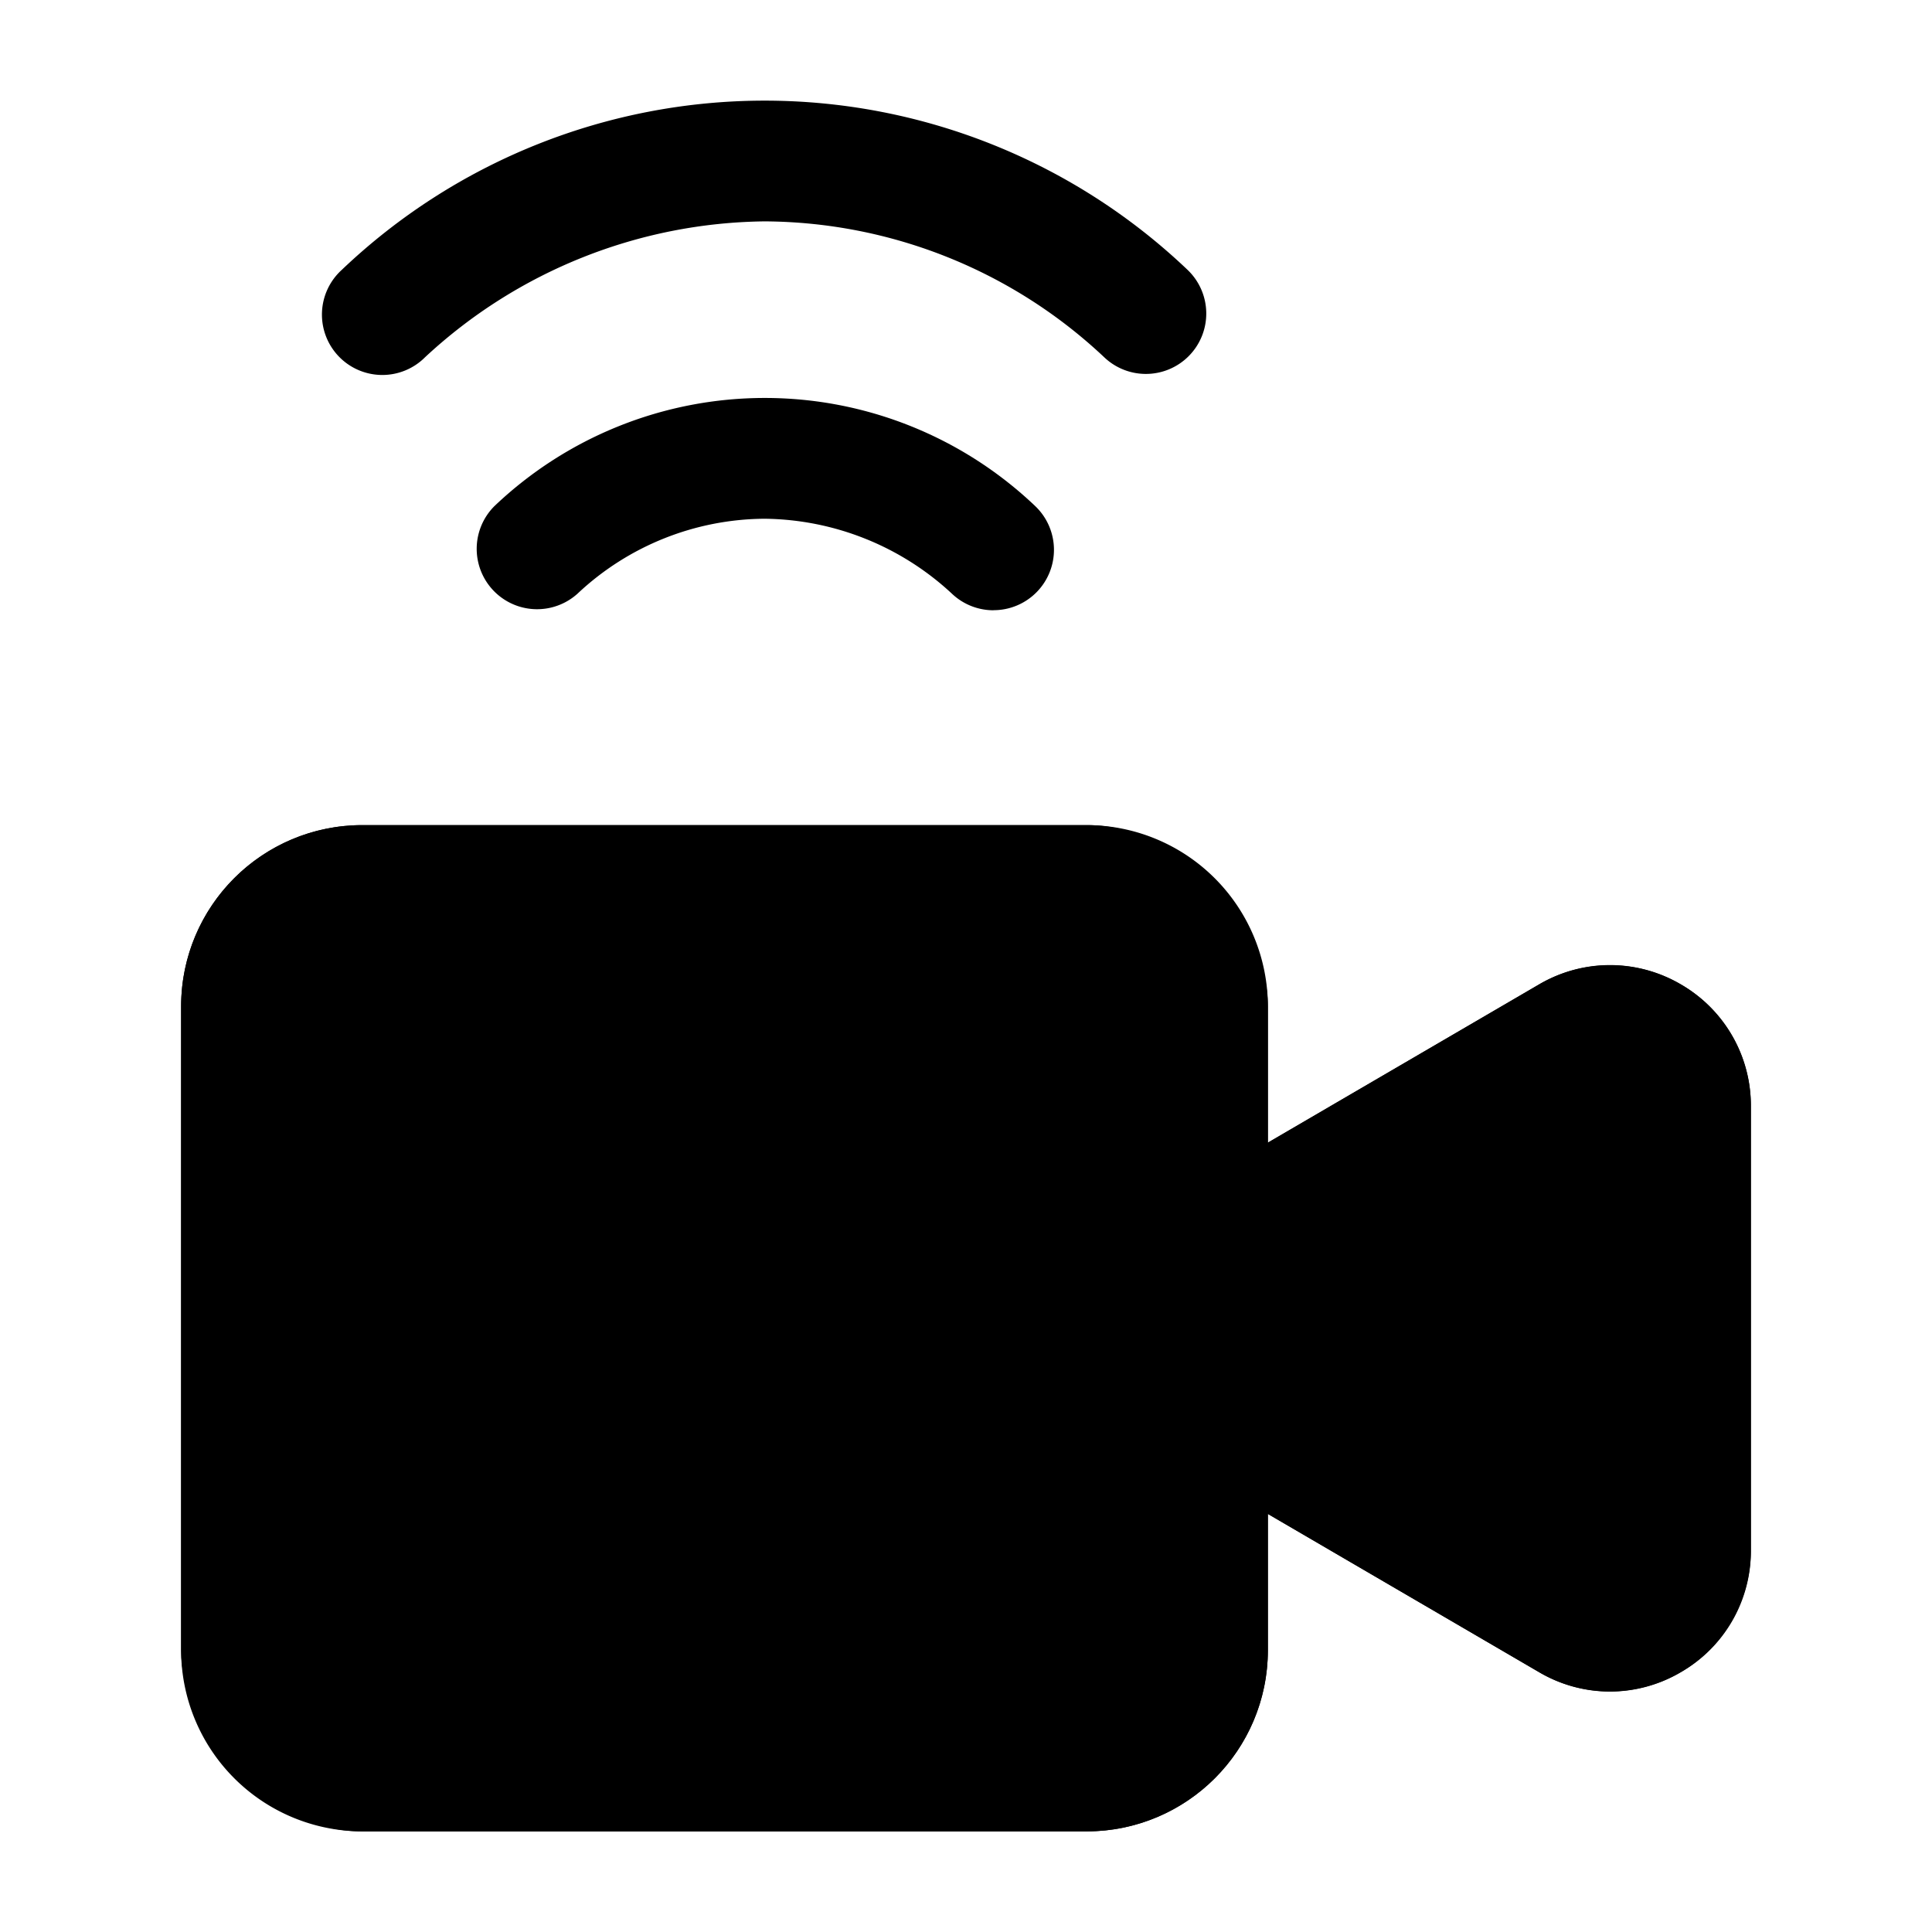
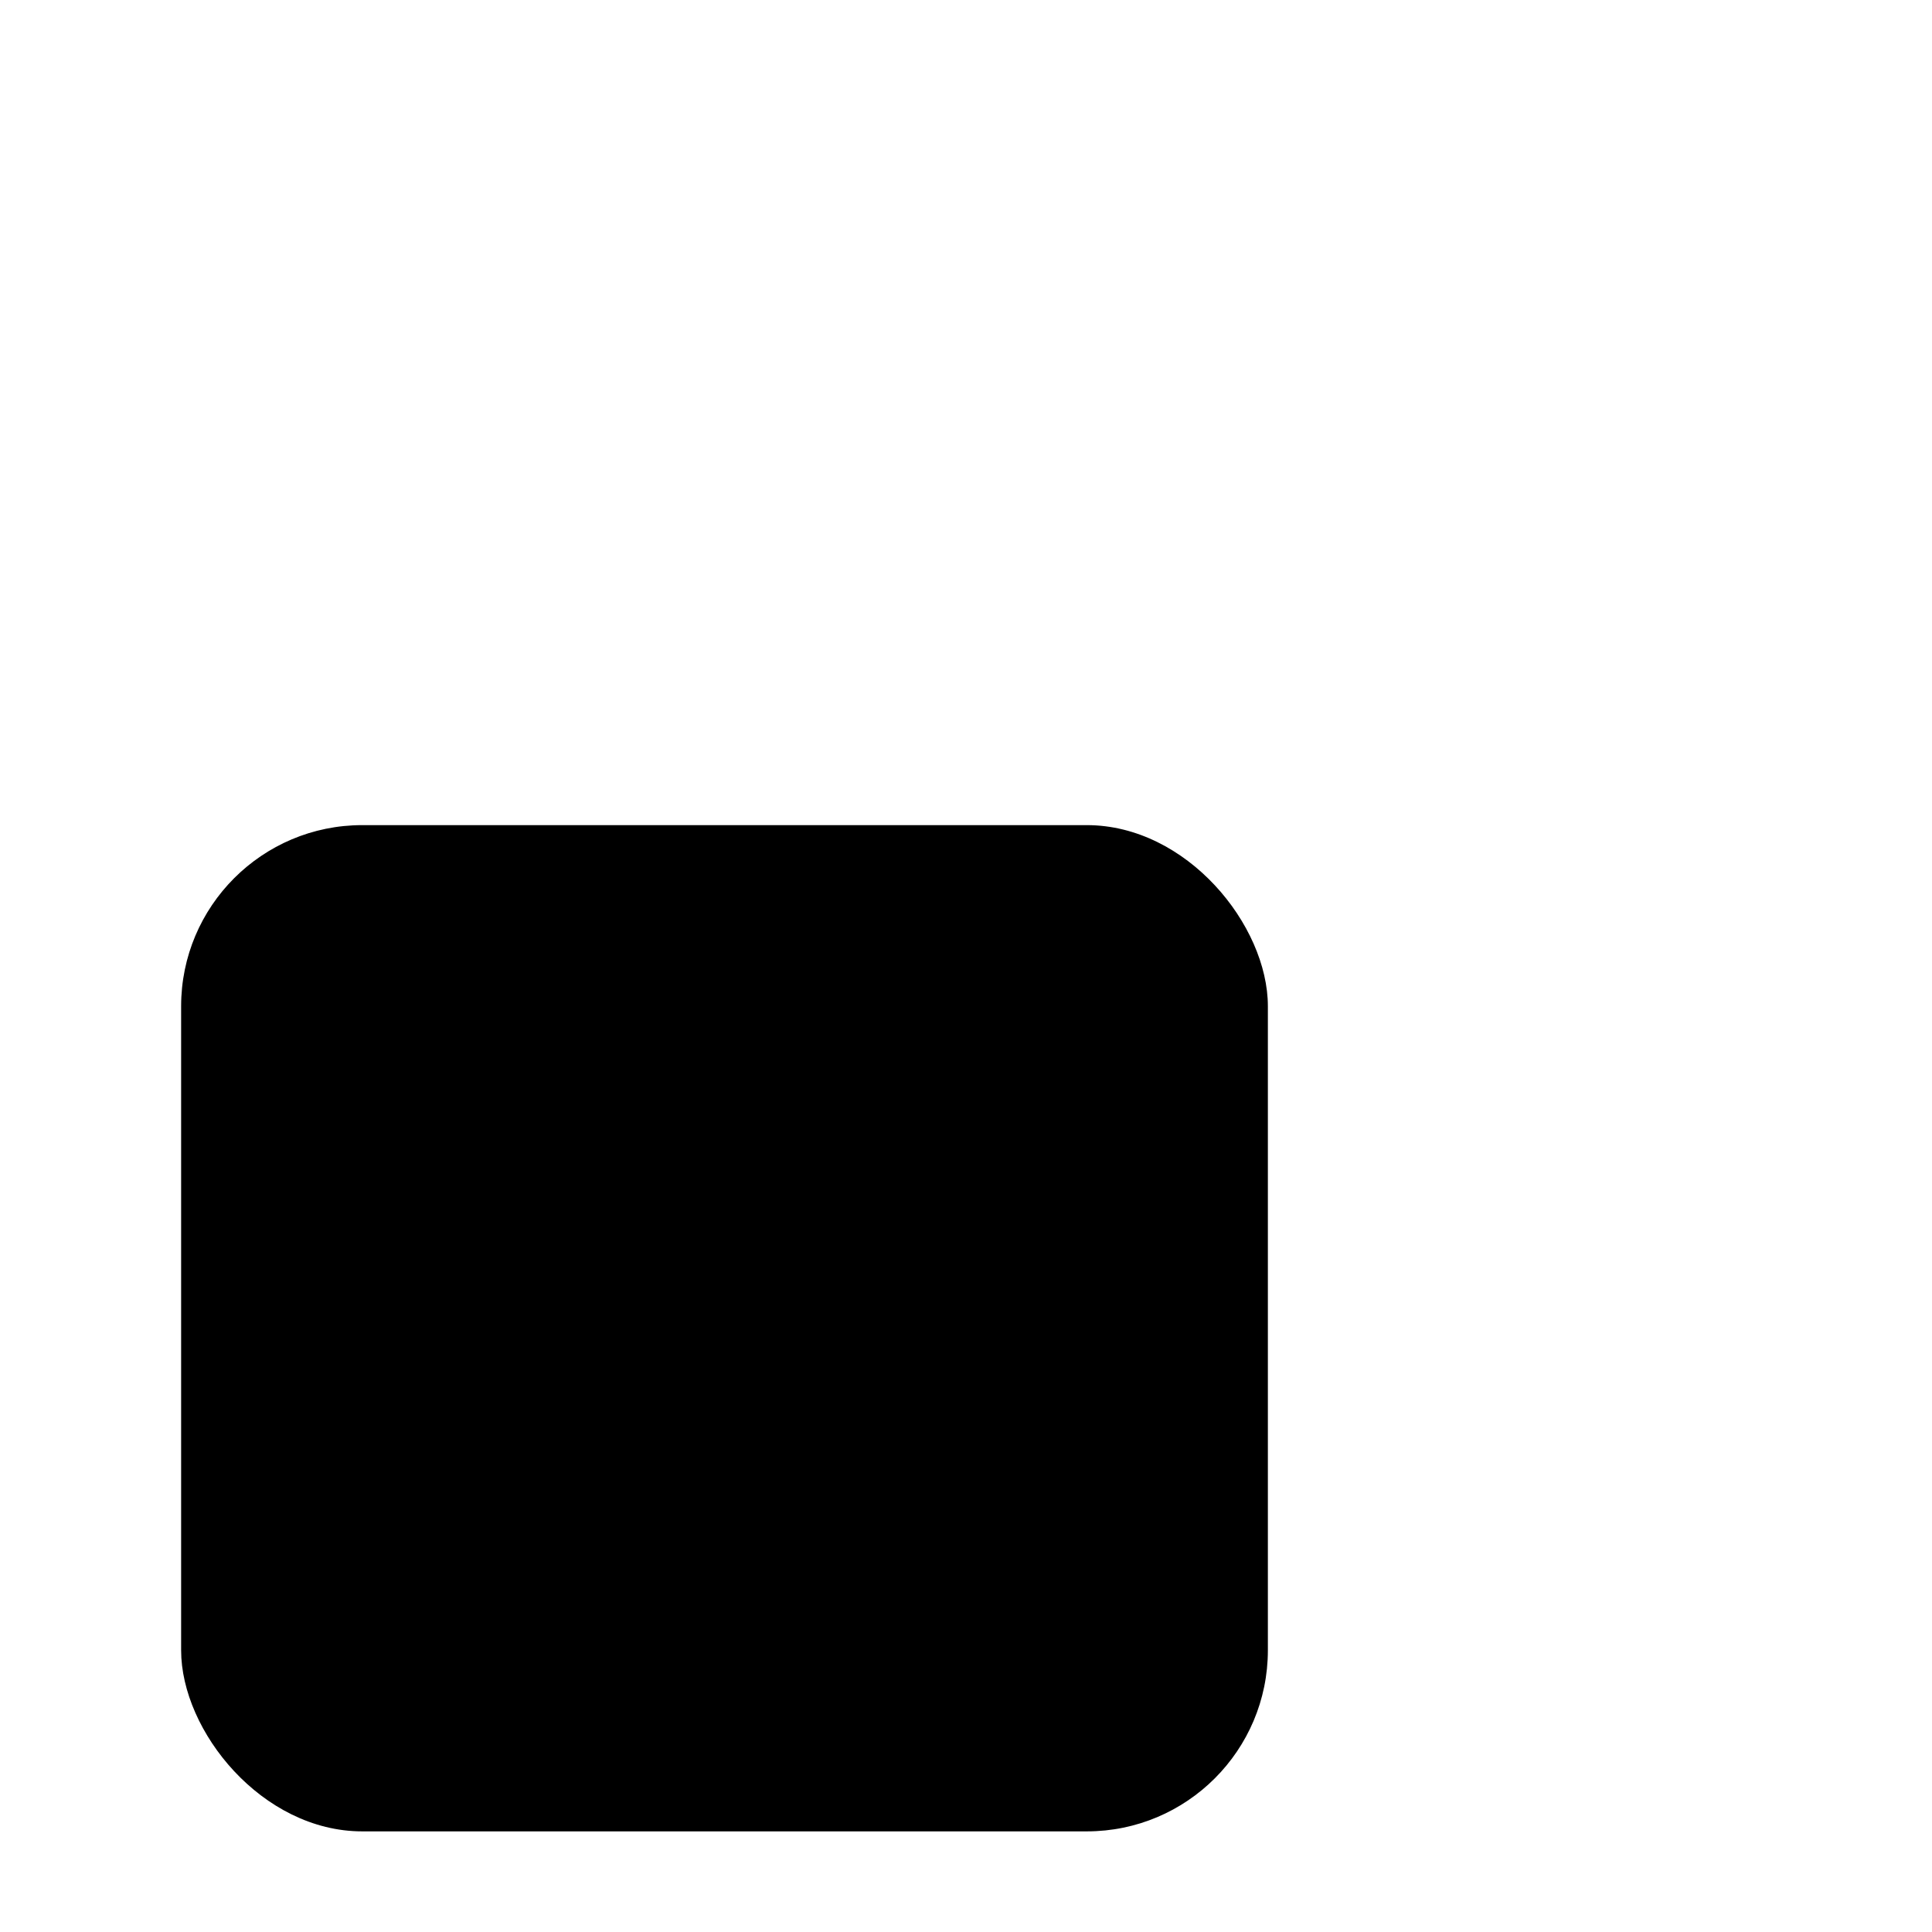
<svg xmlns="http://www.w3.org/2000/svg" viewBox="0 0 24 24">
  <g id="Layer_2" data-name="Layer 2">
    <rect fill="hsl(261, 86.0%, 82.4%)" height="12.5" rx="2.25" width="13.5" x="2.25" y="10.25" />
-     <path d="m20.871 12.224a1.729 1.729 0 0 0 -1.753.006l-4.496 2.623a.75.75 0 0 0 -.372.648v2a.75.75 0 0 0 .372.648l4.496 2.623a1.731 1.731 0 0 0 1.753.006 1.731 1.731 0 0 0 .879-1.518v-5.518a1.731 1.731 0 0 0 -.879-1.518z" fill="hsl(268, 0.0%, 100.0%)" />
    <g fill="hsl(268, 0.0%, 15.4%)">
-       <path d="m12.342 7.581a.75.75 0 0 1 -.518-.207 3.469 3.469 0 0 0 -2.324-.93 3.42 3.42 0 0 0 -2.325.93.75.75 0 0 1 -1.033-1.087 4.871 4.871 0 0 1 6.718 0.0.75.75 0 0 1 -.518 1.293z" />
-       <path d="m14.235 4.645a.75.75 0 0 1 -.518-.207 6.198 6.198 0 0 0 -4.218-1.688 6.292 6.292 0 0 0 -4.218 1.687.75.75 0 1 1 -1.035-1.085 7.615 7.615 0 0 1 10.506-0.0.75.75 0 0 1 -.518 1.293z" />
-       <path d="m13.5 22.75h-9a2.253 2.253 0 0 1 -2.25-2.25v-8a2.253 2.253 0 0 1 2.25-2.25h9a2.253 2.253 0 0 1 2.25 2.25v8a2.253 2.253 0 0 1 -2.25 2.25zm-9-11a.751.751 0 0 0 -.75.75v8a.751.751 0 0 0 .75.75h9a.751.751 0 0 0 .75-.75v-8a.751.751 0 0 0 -.75-.75z" />
-       <path d="m20 21.012a1.748 1.748 0 0 1 -.882-.241l-4.496-2.623a.75.75 0 0 1 -.372-.648v-2a.75.75 0 0 1 .372-.648l4.496-2.623a1.75 1.75 0 0 1 2.632 1.512v5.518a1.758 1.758 0 0 1 -1.75 1.753zm-4.25-3.942 4.124 2.405a.238.238 0 0 0 .251.001.242.242 0 0 0 .125-.217v-5.518a.25.25 0 0 0 -.376-.216l-4.124 2.405z" />
-     </g>
+       </g>
  </g>
</svg>